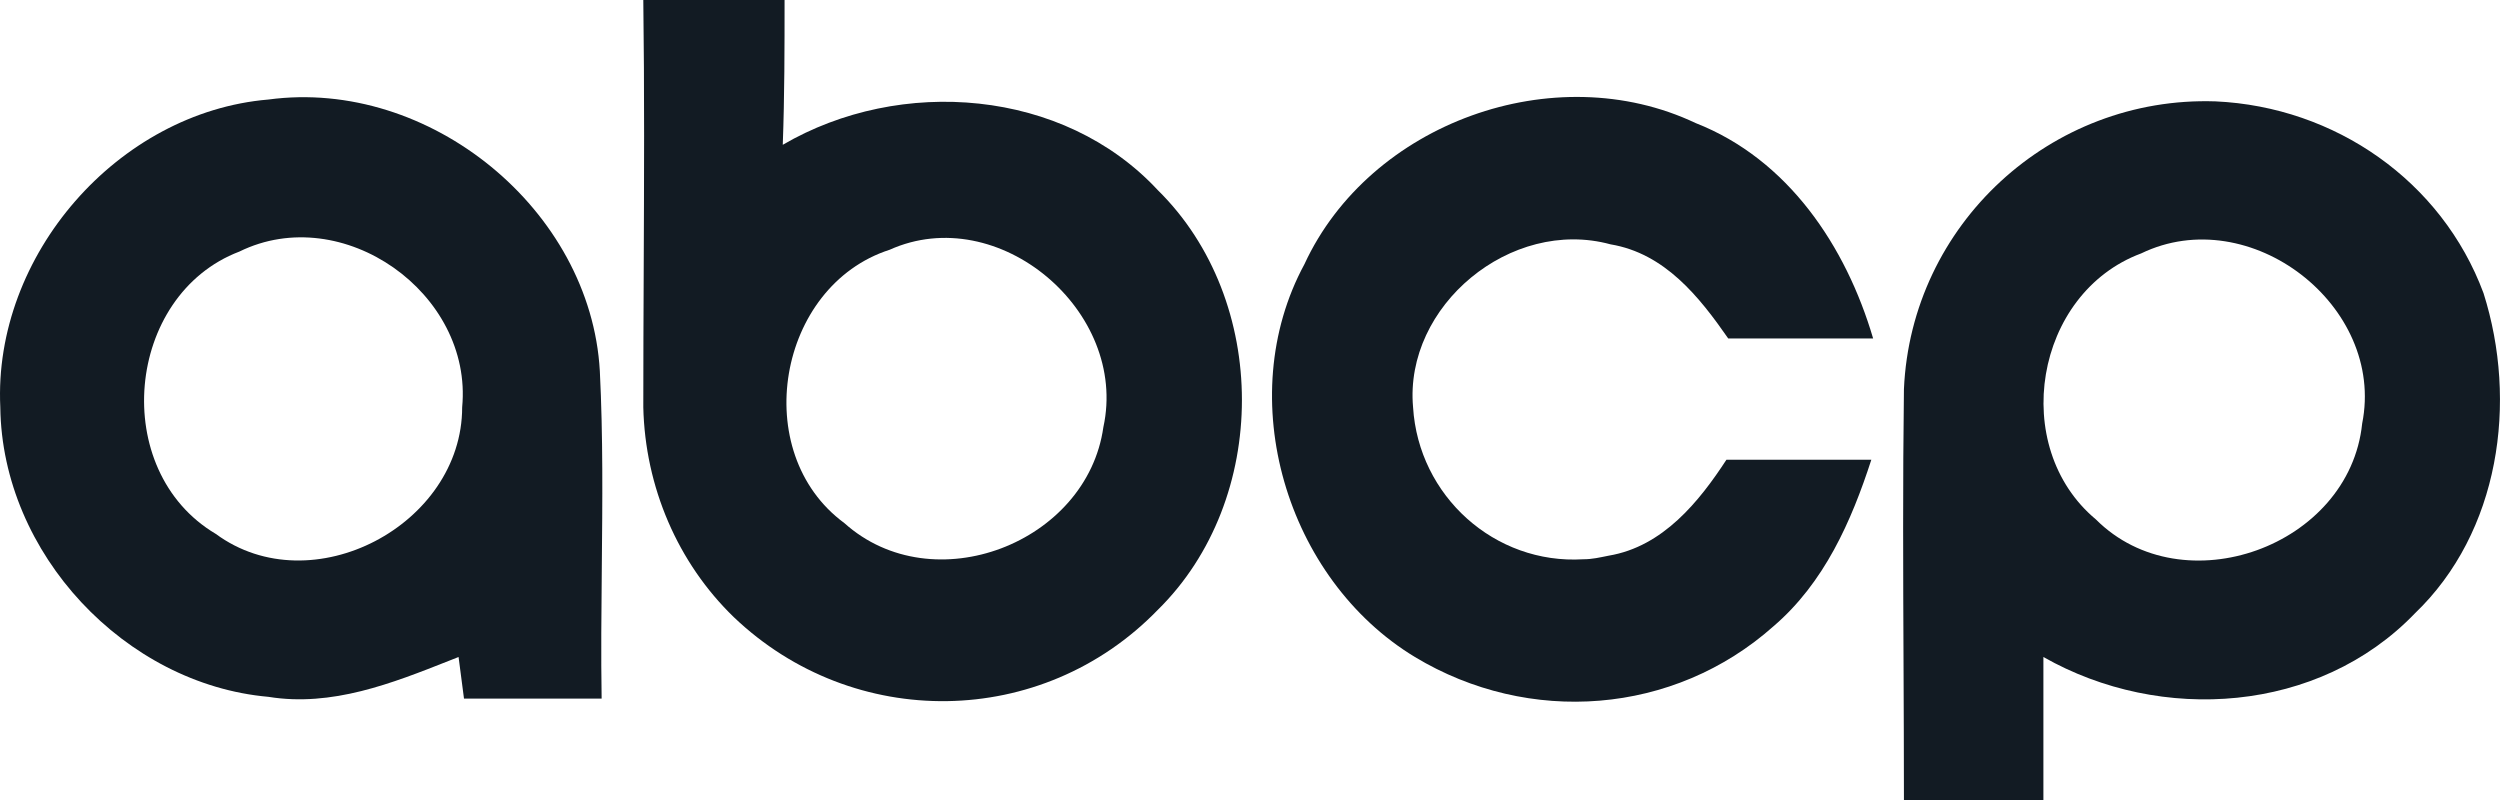
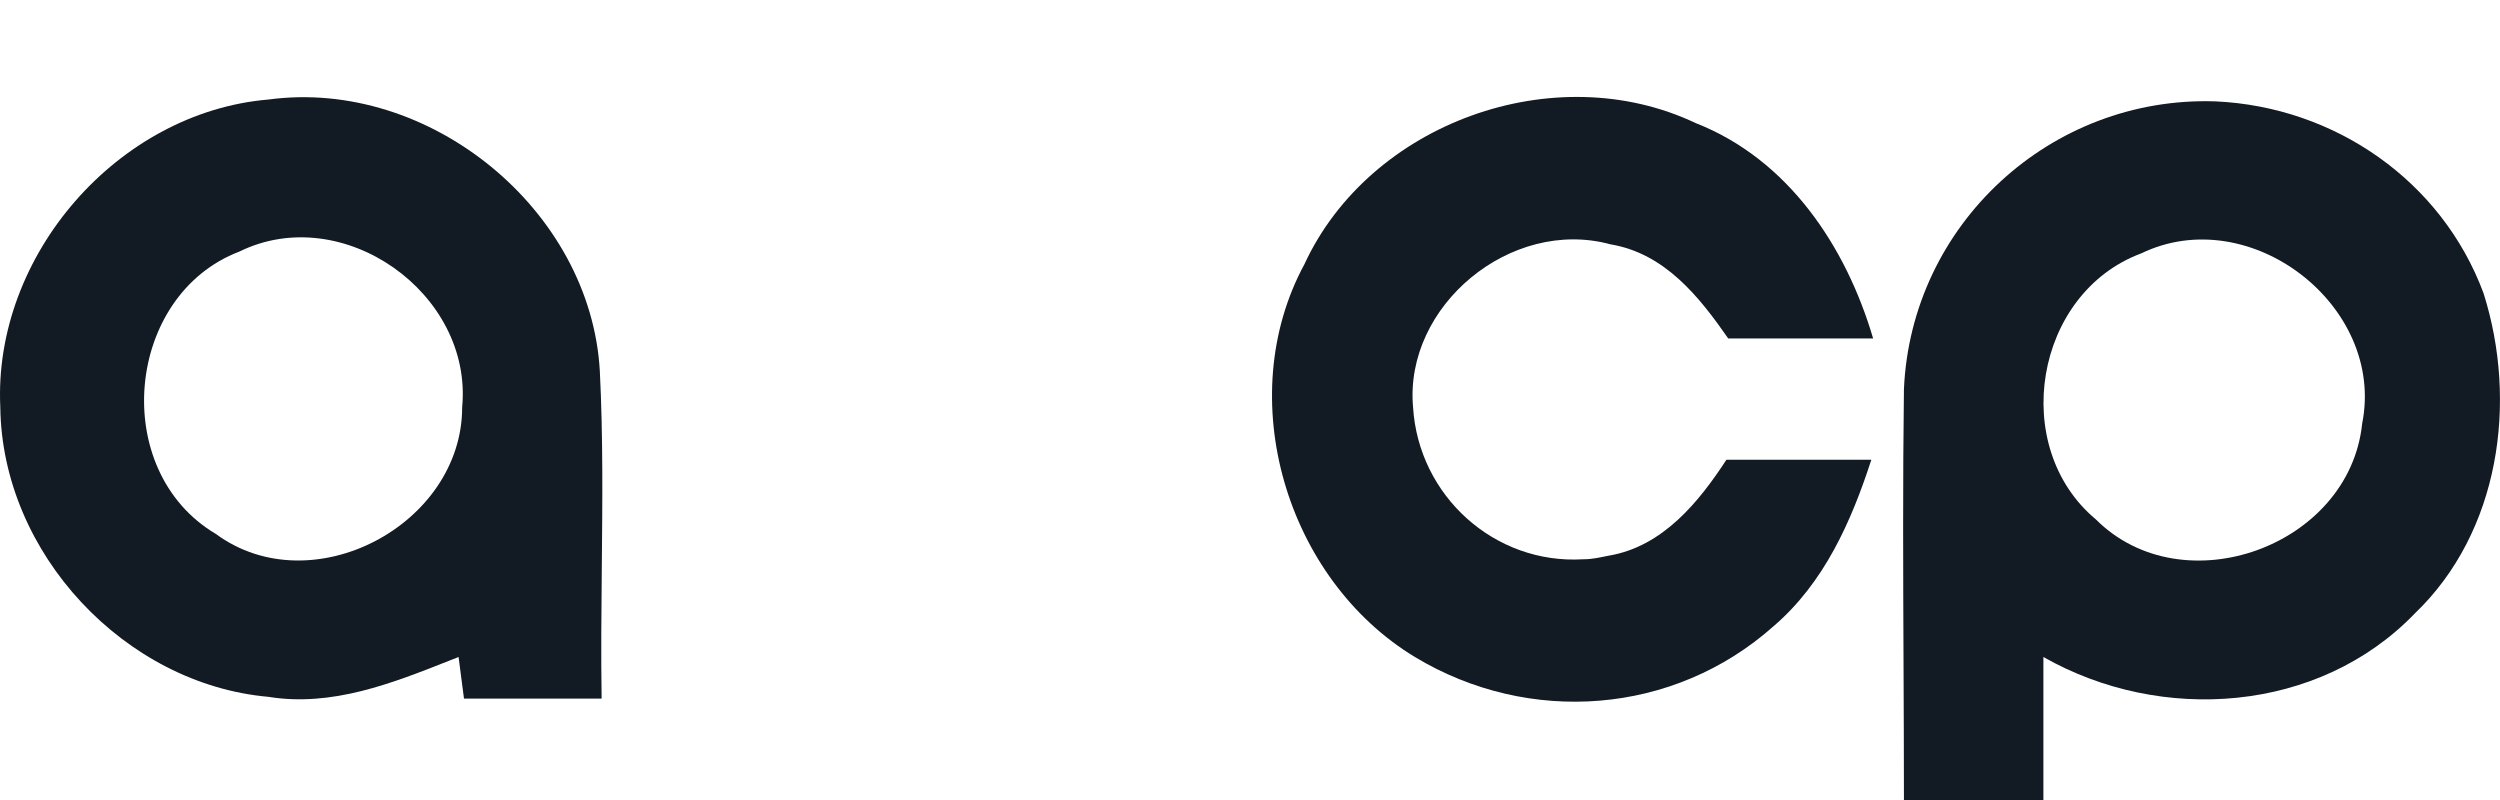
<svg xmlns="http://www.w3.org/2000/svg" width="75" height="24" viewBox="0 0 75 24" fill="none">
-   <path fill-rule="evenodd" clip-rule="evenodd" d="M23.537 0H19.299C19.335 2.715 19.323 5.43 19.311 8.145C19.305 9.502 19.299 10.86 19.299 12.217C19.353 14.606 20.331 16.887 22.016 18.516C25.602 21.937 31.253 21.882 34.731 18.299C38.1 14.986 38.1 9.014 34.731 5.701C31.905 2.661 27.015 2.281 23.483 4.344C23.537 2.878 23.537 1.412 23.537 3.71667e-05V0ZM25.33 15.692C22.451 13.575 23.32 8.579 26.689 7.493C29.949 6.027 33.861 9.339 33.101 12.815C32.612 16.29 27.993 18.081 25.33 15.692Z" fill="#121B23" />
  <path fill-rule="evenodd" clip-rule="evenodd" d="M8.051 2.986C3.541 3.366 -0.208 7.656 0.009 12.217C0.063 16.615 3.758 20.525 8.051 20.905C9.956 21.214 11.763 20.499 13.473 19.822C13.568 19.785 13.662 19.747 13.757 19.71L13.92 20.959H18.049C18.028 19.657 18.041 18.346 18.054 17.033C18.073 15.062 18.093 13.087 17.995 11.131C17.723 6.299 12.887 2.335 8.051 2.986ZM6.475 16.018C3.269 14.118 3.758 8.851 7.182 7.547C10.279 6.027 14.191 8.796 13.865 12.217C13.865 15.747 9.355 18.136 6.475 16.018Z" fill="#121B23" />
  <path d="M39.132 7.928C41.088 3.692 46.631 1.683 50.869 3.692C53.641 4.778 55.379 7.385 56.194 10.154C54.727 10.154 53.315 10.154 51.847 10.154C50.978 8.905 49.946 7.602 48.315 7.33C45.327 6.516 42.121 9.176 42.392 12.217C42.556 14.878 44.838 16.941 47.5 16.778C47.772 16.778 47.989 16.724 48.261 16.67C49.891 16.398 50.978 15.041 51.793 13.792C53.26 13.792 54.727 13.792 56.14 13.792C55.542 15.638 54.727 17.484 53.206 18.787C50.217 21.448 45.87 21.774 42.447 19.71C38.589 17.375 36.959 11.946 39.132 7.928V7.928Z" fill="#121B23" />
  <path fill-rule="evenodd" clip-rule="evenodd" d="M66.464 3.041C61.519 2.878 57.335 6.733 57.118 11.674C57.082 14.429 57.094 17.184 57.106 19.924C57.112 21.287 57.118 22.646 57.118 24H61.302V19.71C64.834 21.719 69.561 21.394 72.441 18.407C74.995 15.964 75.539 12.054 74.506 8.796C73.256 5.43 70.05 3.204 66.464 3.041ZM62.878 15.584C60.27 13.412 61.03 8.796 64.236 7.602C67.496 6.027 71.572 9.176 70.865 12.706C70.485 16.398 65.486 18.19 62.878 15.584Z" fill="#121B23" />
</svg>